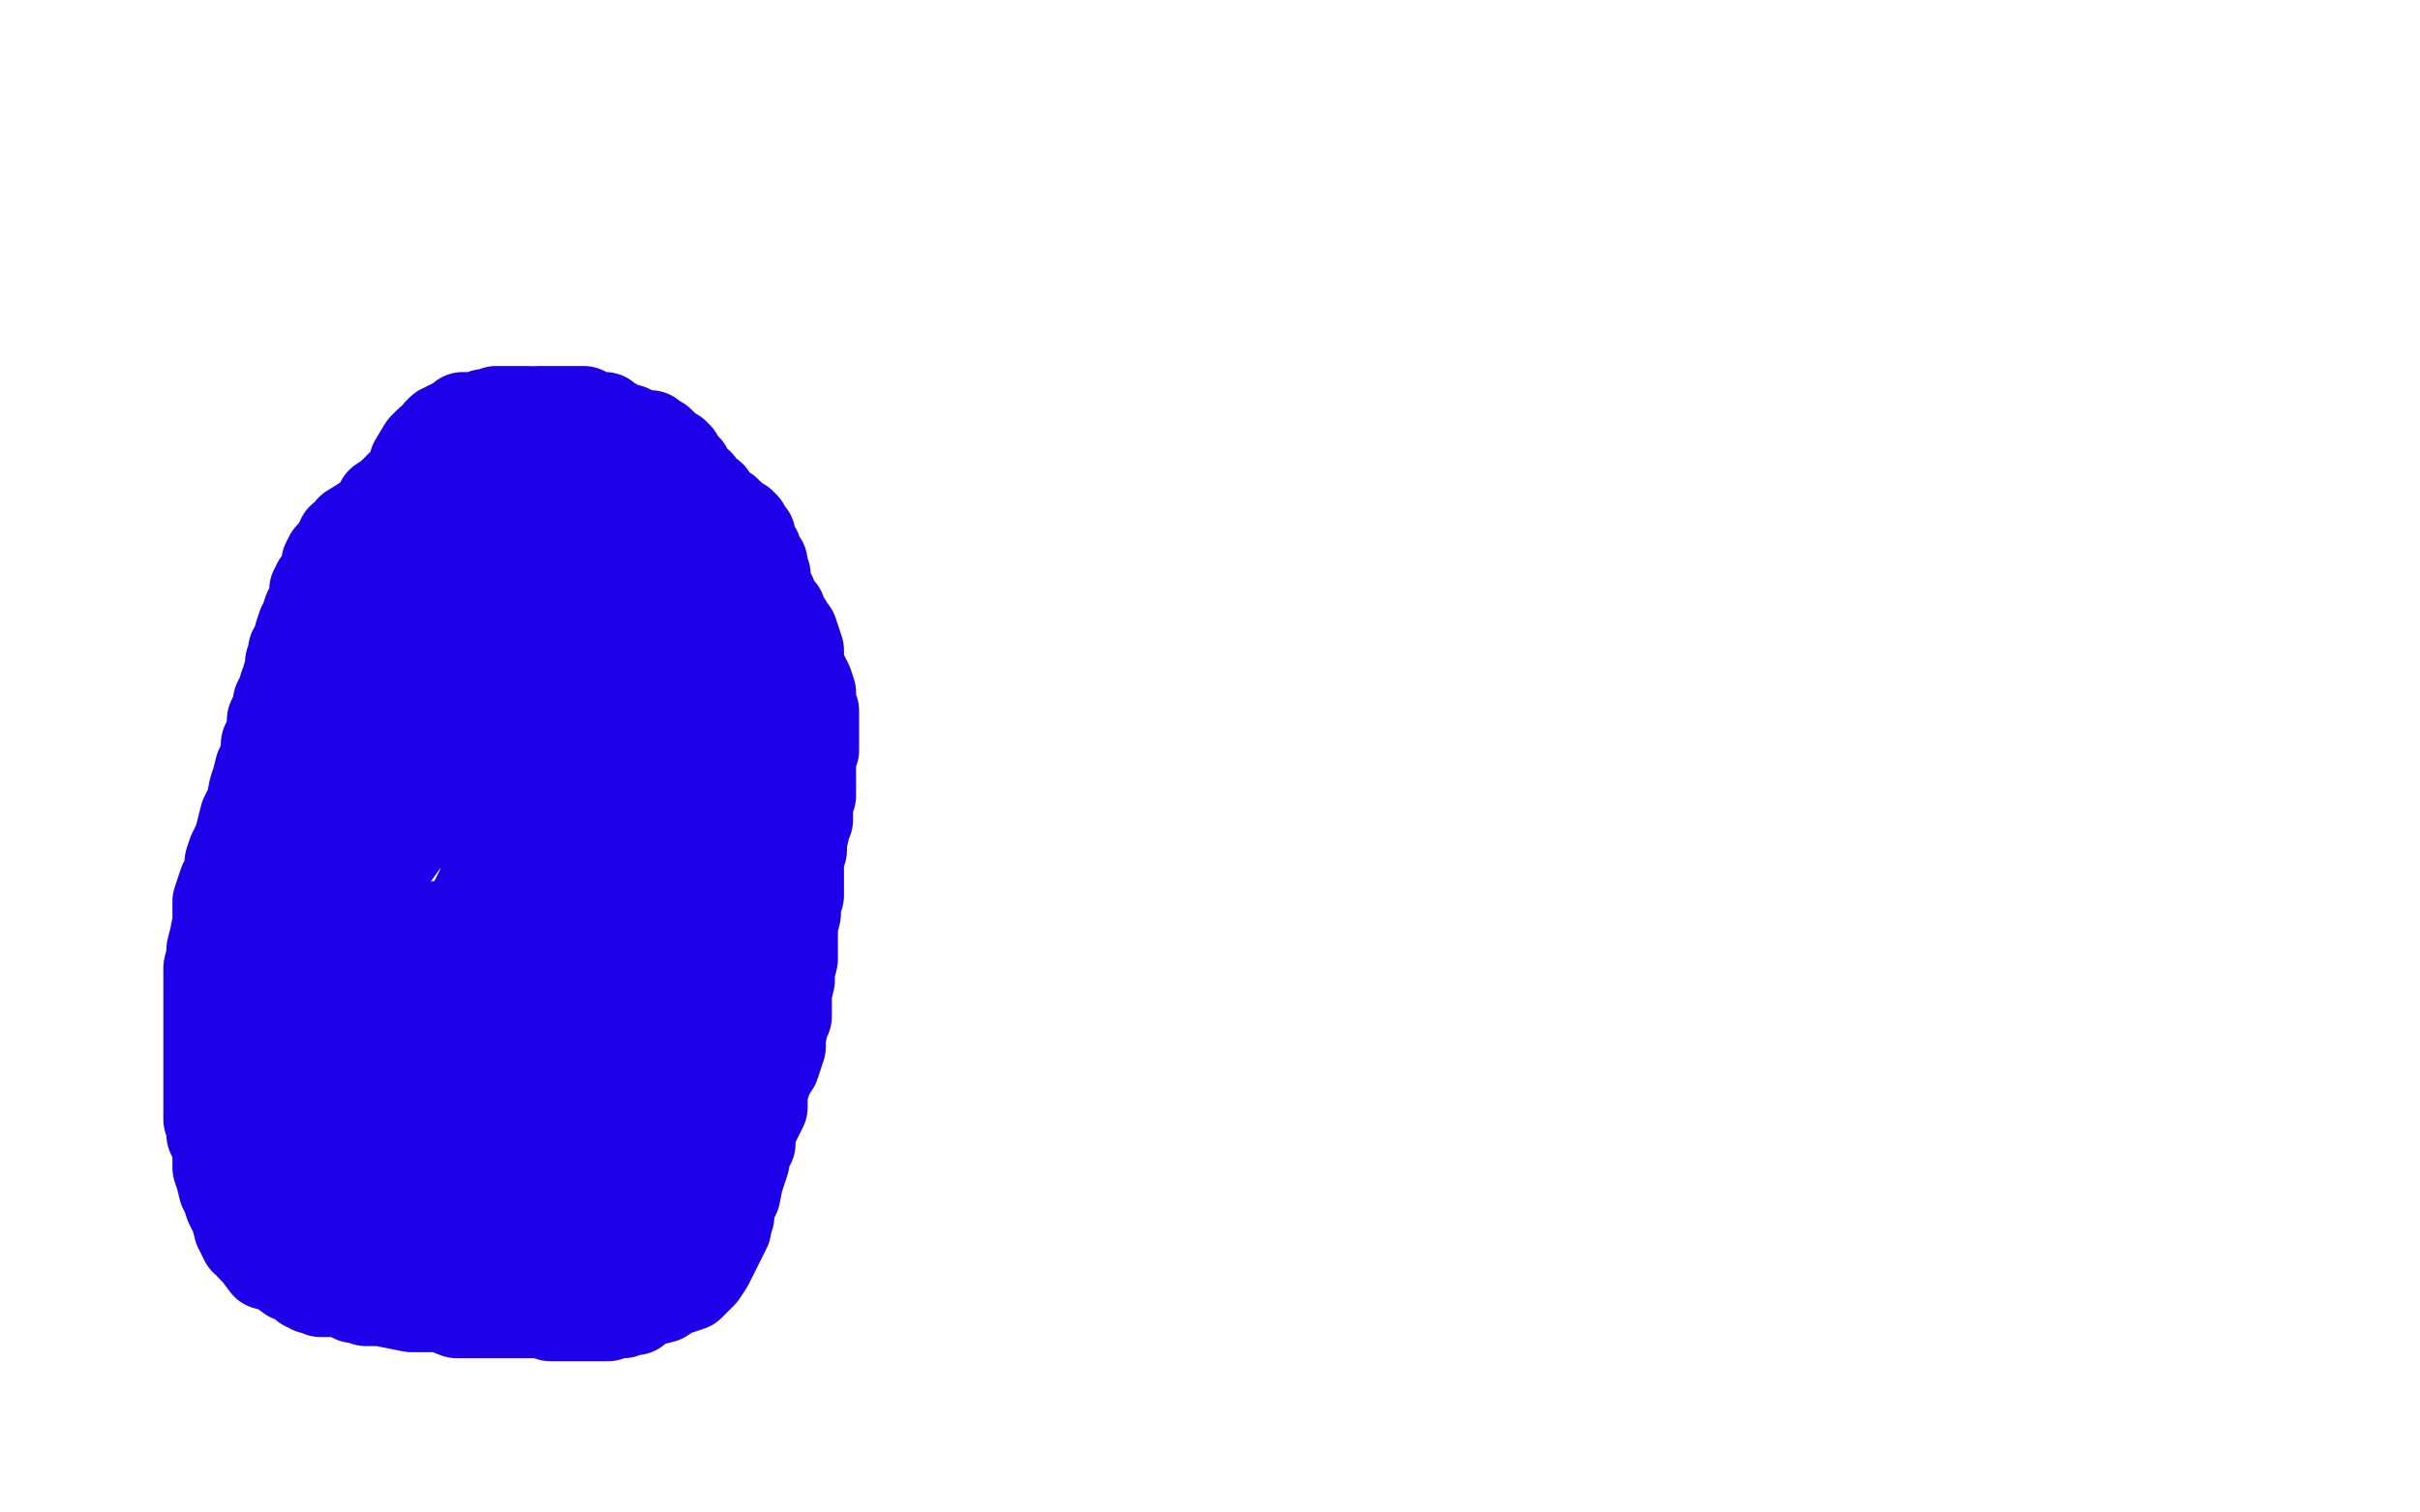
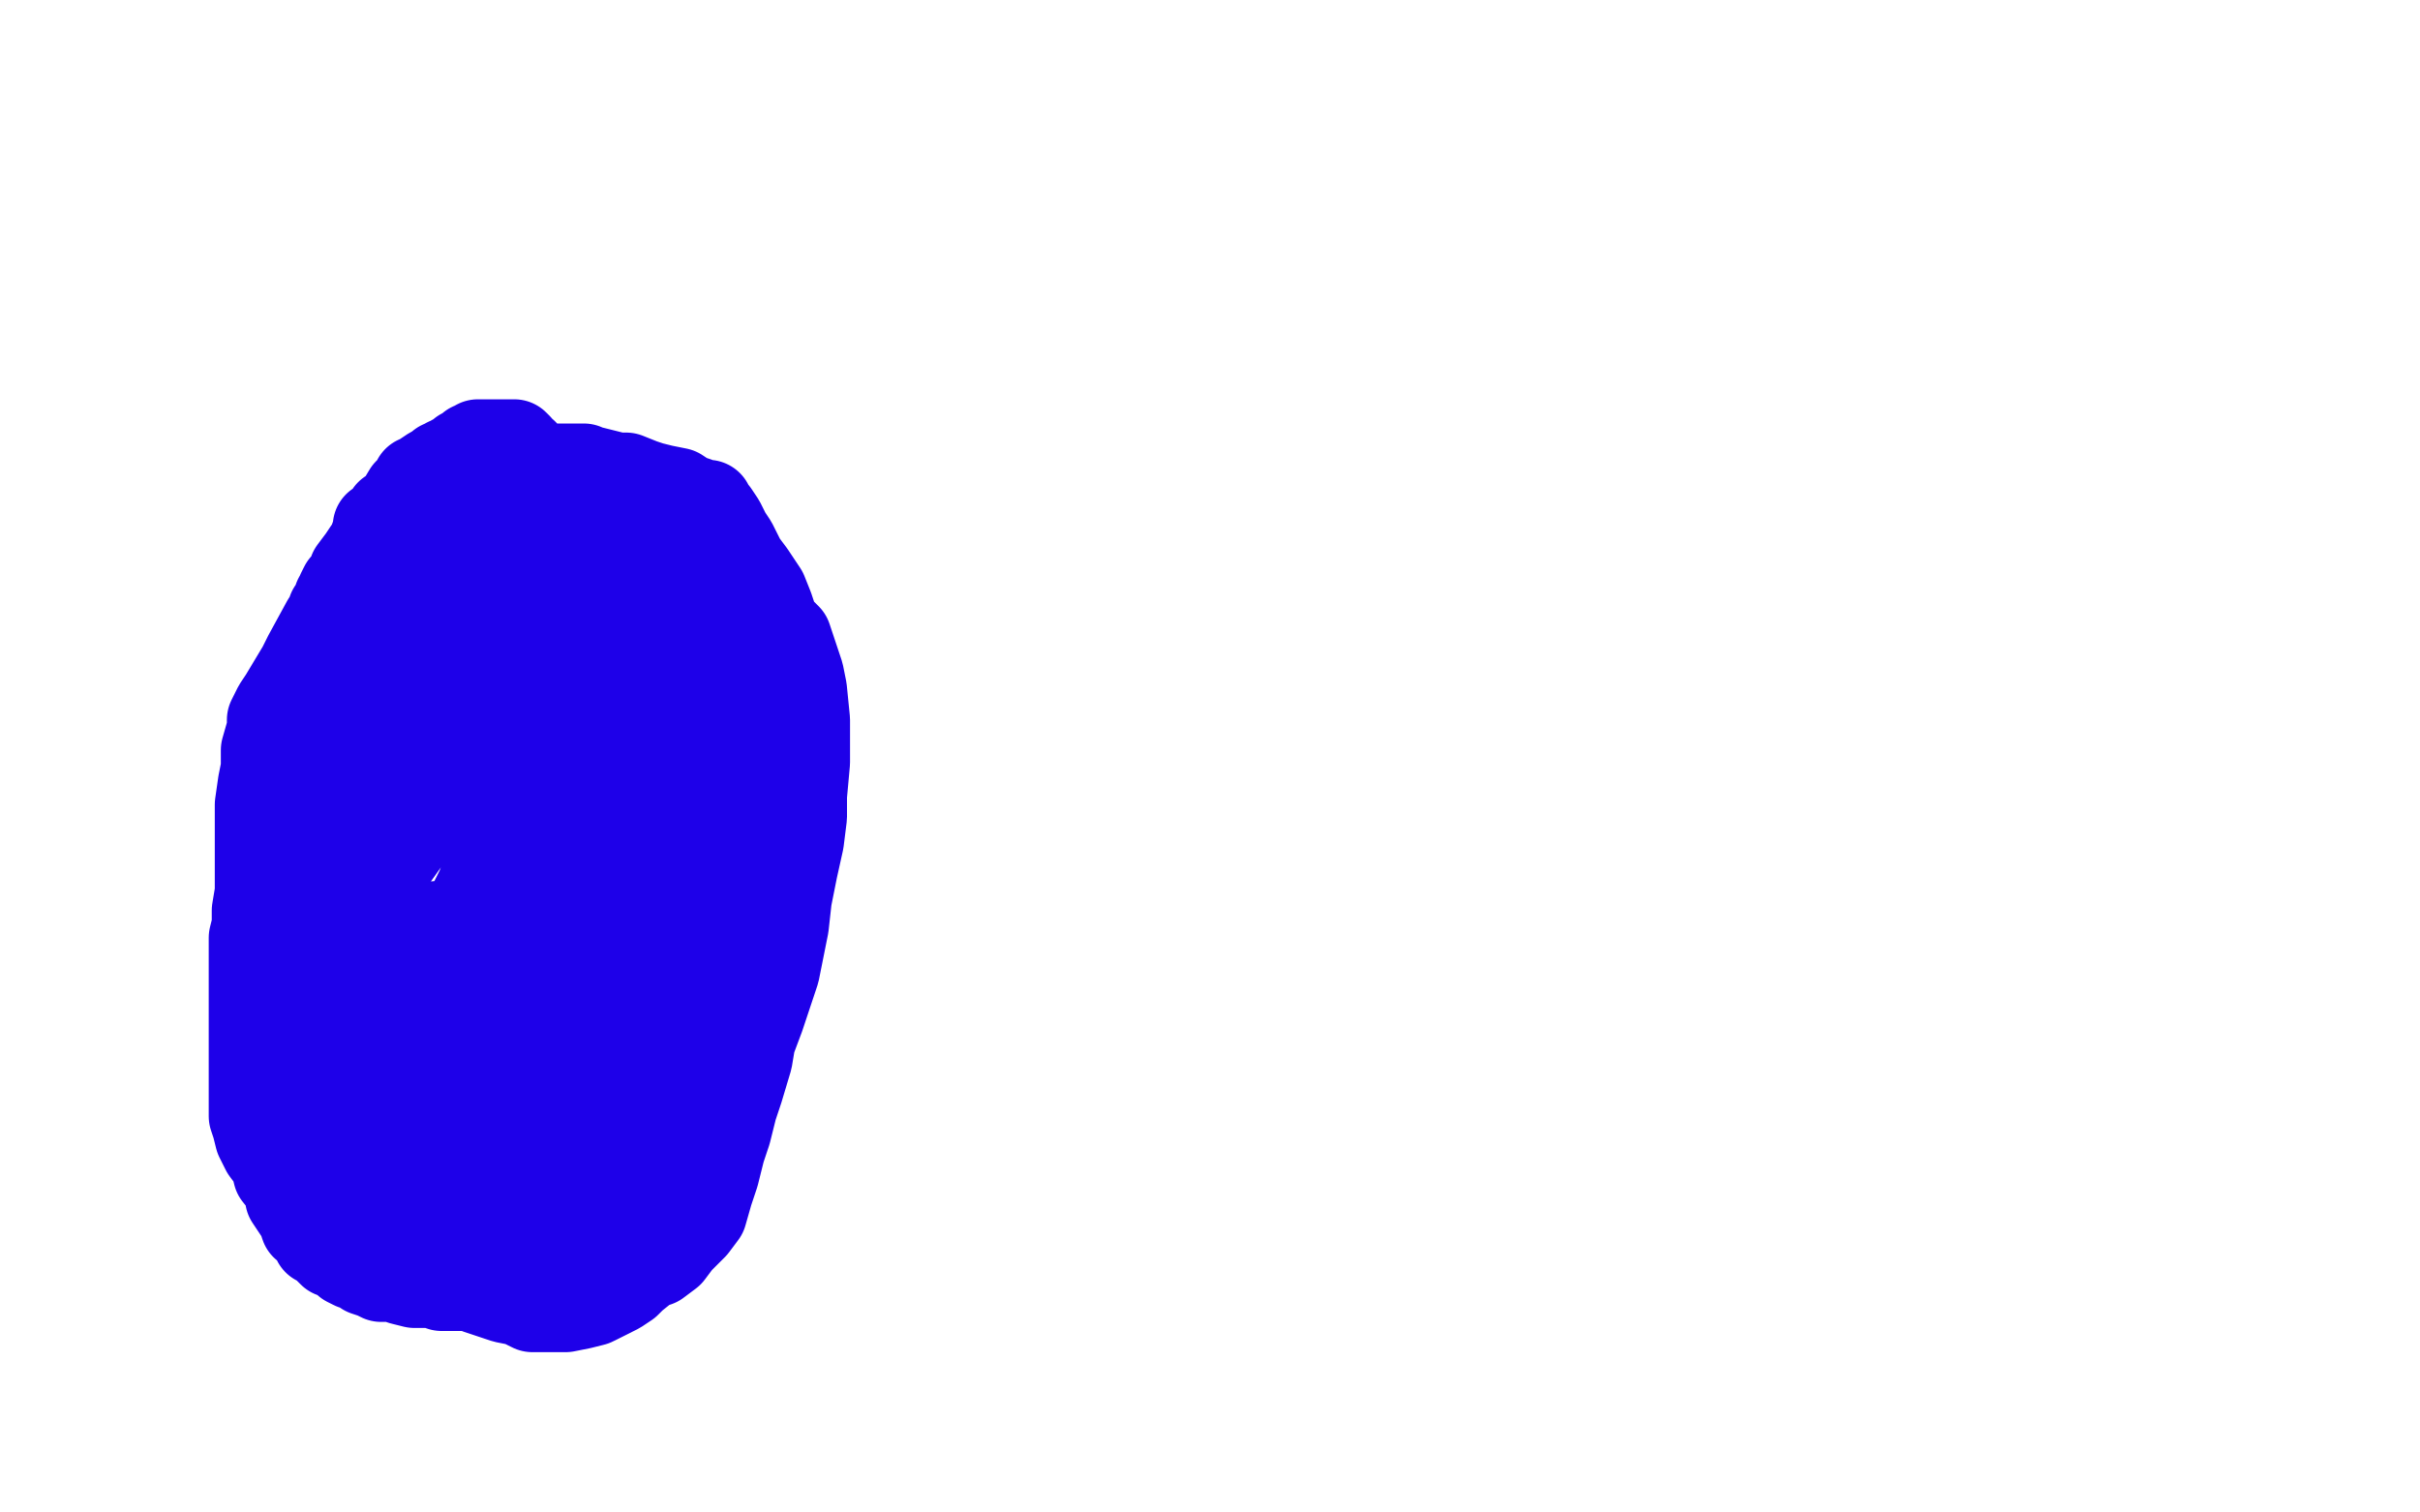
<svg xmlns="http://www.w3.org/2000/svg" width="800" height="500" version="1.1" style="stroke-antialiasing: false">
  <desc>This SVG has been created on https://colorillo.com/</desc>
-   <rect x="0" y="0" width="800" height="500" style="fill: rgb(255,255,255); stroke-width:0" />
  <polyline points="144,164 144,163 144,163 143,163 142,164 140,166 138,170 137,170 136,170 136,172 131,177 127,180 124,182 122,182 120,185 116,193 112,200 108,206 102,217 100,221 97,226 94,231 92,234 90,238 90,241 88,248 88,254 87,259 86,266 86,272 86,277 86,281 86,286 86,290 86,295 85,301 85,306 84,310 84,318 84,324 84,329 84,335 84,341 84,346 84,351 84,356 84,360 84,363 84,366 84,369 85,372 86,376 88,380 91,384 93,388 96,393 101,398 105,401 108,404 112,408 116,410 119,412 120,414 125,415 130,417 136,419 142,421 151,423 158,426 167,429 172,430 176,432 179,432 180,432 182,432 187,432 192,431 196,430 200,428 204,426 207,424 209,422 214,418 217,417 221,414 224,410 229,405 232,401 234,394 236,388 238,380 240,374 241,370 242,366 244,360 247,350 248,344 251,336 253,330 256,321 258,311 259,306 260,297 262,287 264,278 265,270 265,263 266,252 266,245 266,238 265,228 264,223 262,217 260,211 256,207 254,201 252,196 248,190 245,186 242,180 240,177 238,173 236,170 235,169 234,167 232,167 230,166 227,165 224,163 219,162 215,161 212,160 207,158 204,158 200,157 196,156 194,156 193,155 191,155 189,155 188,155 185,155 183,155 181,155 180,155 178,155 176,155 172,155 172,156 170,157 168,157 166,158 163,161 160,162 159,164 154,167 150,170 145,176 144,177 144,178 143,178 142,178 140,184 133,192 129,198 123,206 120,210 118,213 116,215 115,217 114,218 112,221 111,224 109,226 108,230 107,233 106,236 104,242 104,246 102,250 100,255 99,258 98,262 97,266 96,270 95,274 94,278 92,282 92,285 92,288 91,291 90,294 89,299 88,302 88,306 88,310 87,316 86,320 86,325 86,329 86,331 85,335 84,340 84,344 84,349 84,351 84,356 84,359 85,363 85,368 87,371 88,374 88,376 89,379 91,384 92,388 96,393 96,396 98,399 100,402 101,405 103,406 104,407 105,410 107,410 108,412 110,414 112,414 115,417 117,418 120,418 121,420 124,421 126,422 131,422 133,423 137,424 140,424 142,424 144,424 146,425 148,425 151,425 154,425 157,425 159,425 162,425 164,425 168,425 170,425 174,424 178,423 184,422 188,420 192,420 192,419 194,418 196,418 199,415 202,413 204,411 208,409 208,408 210,407 211,406 212,403 215,401 216,397 218,393 220,388 220,384 223,378 224,373 227,365 230,357 232,350 234,343 236,334 237,328 239,324 240,318 242,314 243,309 244,305 245,300 247,295 248,290 248,285 250,279 252,271 252,265 253,260 254,254 254,250 254,245 254,241 254,237 254,232 252,228 251,222 250,218 248,214 245,210 243,206 240,205 239,202 237,199 236,198 232,195 228,193 226,191 224,190 221,187 220,186 219,186 217,185 216,184 214,184 211,183 208,182 207,182 204,182 200,181 196,181 188,181 186,181 184,181 183,181 182,181 181,181 180,181 178,181 170,188 164,192 157,198 152,202 147,206 144,210 140,216 136,222 134,227 132,234 130,238 128,242 125,248 123,254 120,262 118,268 116,273 116,278 113,282 112,290 109,297 108,302 107,306 105,310 104,315 103,319 101,327 100,331 100,337 99,342 97,349 96,353 96,357 96,360 96,363 96,368 96,371 96,375 96,382 98,387 100,391 103,394 105,398 108,401 110,403 112,406 114,406 116,408 118,409 122,410 131,413 138,414 144,414 149,414 154,415 156,415 160,415 164,414 169,412 175,411 180,409 184,407 191,405 192,403 193,402 196,399 198,395 201,390 206,383 209,376 212,370 216,362 219,357 222,349 228,337 230,330 232,323 234,317 236,311 237,306 239,299 240,294 241,286 242,280 243,274 244,268 244,258 244,250 244,242 244,237 244,230 243,225 241,219 240,215 238,210 236,206 234,203 230,202 227,198 219,194 215,193 209,192 204,191 200,191 196,191 191,193 188,194 185,195 181,197 178,198 171,203 166,206 162,211 155,216 152,219 149,222 146,226 144,230 140,236 138,244 133,253 130,261 120,281 114,294 109,304 106,314 104,323 103,329 102,335 102,339 101,344 101,347 101,351 101,356 101,360 101,366 101,369 101,373 102,375 104,377 106,379 110,381 113,382 118,385 122,387 125,390 128,391 131,393 132,394 134,395 136,396 140,396 144,397 148,398 150,398 152,398 155,398 158,398 164,398 168,396 172,395 174,394 178,390 183,384 188,377 193,369 196,363 202,354 204,346 208,340 210,332 214,322 216,312 218,305 220,298 220,294 222,286 224,277 225,269 228,258 229,246 230,240 230,234 230,227 230,224 230,221 230,217 230,213 230,210 228,207 227,205 225,204 222,203 218,202 214,202 208,202 206,202 204,203 201,205 197,209 191,214 184,219 180,223 176,226 172,231 169,235 164,242 154,251 145,261 140,268 135,276 130,283 126,288 123,292 120,298 117,302 114,309 111,314 108,322 104,330 103,335 102,339 102,343 102,346 102,349 102,350 102,354 102,358 102,362 103,366 104,370 106,374 108,378 111,381 112,383 116,385 119,386 122,386 128,386 136,386 142,386 147,386 150,386 153,385 158,382 161,380 168,376 176,369 182,364 187,358 193,350 198,343 202,335 207,323 210,312 212,304 213,294 213,289 213,282 214,277 215,271 216,266 217,262 218,256 219,250 220,245 220,239 220,237 220,234 219,234 219,232 219,231 218,230 217,229 216,229 215,229 211,230 202,234 196,236 189,239 184,242 180,245 178,250 176,254 174,260 170,268 165,279 163,284 159,294 156,300 154,306 153,309 152,314 149,319 147,324 144,329 142,334 138,339 134,344 131,349 127,356 126,359 124,364 122,370 120,375 119,379 118,381 118,382 118,383 118,384 120,385 120,386 128,386 136,386 148,382 157,378 163,374 168,369 176,358 179,353 184,344 187,336 191,328 193,319 196,309 196,303 197,297 198,293 200,287 201,282 202,278 204,274 205,266 208,261 208,257 211,253 212,252 210,254 208,256 204,262 197,269 189,277 180,286 173,298 167,308 158,325 152,336 148,345 144,352 142,358 140,362 139,363 139,366 137,368 135,371 134,374 133,375 133,376 132,377 132,378 130,377 126,374 123,370 121,364 120,357 120,347 120,336 120,326 121,320 124,315 127,312 129,311 137,307 147,306 156,304 160,304 160,306 160,309 156,322 151,331 146,342 142,350 139,358 136,366 135,371 134,374 134,377 135,377 148,370 155,364 157,361 159,360 160,358 160,357 160,356 162,355 164,354 168,350 170,348 171,346 172,345 173,342 174,340 175,338 175,335 176,333 176,332 176,330 176,329 176,324 177,319 177,314 179,309 180,304 180,298 181,294 182,289 182,285 182,282 182,280 182,278 182,269 183,260 183,250 183,242 183,238 183,229 182,224 182,220 182,216 181,213 181,210 181,204 181,197 181,194 181,192 181,190 181,187 182,182 182,179 182,177 182,175 181,174 180,170 180,167 180,162 179,158 177,155 175,154 174,151 173,151 173,150 172,150 171,149 171,148 170,147 169,147 168,147 167,147 165,147 163,147 160,147 159,147 158,147 158,148 157,148 156,148 156,149 155,149 153,150 152,151 150,152 149,153 148,153 147,154 146,154 145,155 143,156 140,158 139,159 138,159 138,160 135,163 132,168 129,170 128,173 126,174 125,174 125,175 125,176 124,178 123,181 117,189 116,192 115,193 114,194 113,196 113,197 112,198 112,199 112,200 112,201 111,202 110,202 109,205 109,206 108,206 108,208 108,209 107,210 107,213 105,214 105,215 104,217 104,218 104,219 103,221 103,222 100,225 99,229 98,231 97,234 96,236 96,238 95,238 94,240 93,242 93,243 93,242 96,239 100,236 110,227 114,223 116,221 116,218 119,216 122,211 124,207 127,202 128,198 129,193" style="fill: none; stroke: #1e00e9; stroke-width: 30; stroke-linejoin: round; stroke-linecap: round; stroke-antialiasing: false; stroke-antialias: 0; opacity: 1.0" />
-   <polyline points="161,139 162,139 162,139 163,139 163,139 164,139 165,139 167,139 170,139 172,139 173,139 175,139 176,139 177,139 180,139 181,138 182,138 183,138 184,138 185,138 186,138 187,138 188,138 189,138 190,138 191,138 192,138 192,139 193,139 194,140 194,141 195,141 196,141 196,142 197,143 199,144 200,146 201,146 203,146 203,148 204,148 204,149 204,150 205,150 206,151 207,151 208,153 209,154 210,154 211,154 212,154 212,155 213,156 214,156 215,156 216,156 216,157 217,157 218,158 219,158 220,158 221,158 222,158 224,159 225,160 224,160 223,160 219,159 216,157 214,156 208,154 204,152 194,151 185,150 182,150 180,149" style="fill: none; stroke: #1e00e9; stroke-width: 30; stroke-linejoin: round; stroke-linecap: round; stroke-antialiasing: false; stroke-antialias: 0; opacity: 1.0" />
-   <polyline points="176,137 178,136 178,136 180,136 180,136 181,136 181,136 182,136 183,136 184,136 185,136 186,136 187,136 188,136 189,136 190,136 191,136 192,136 193,136 193,137 195,137 196,138 197,138 198,138 200,138 200,139 201,139 201,140 202,140 203,140 204,141 205,142 207,142 208,142 209,143 211,144 212,144 213,144 214,144 215,144 215,145 216,145 216,146 217,146 218,146 219,147 219,148 220,148 221,149 222,150 223,150 223,151 224,151 224,152 225,153 225,154 226,154 227,155 227,156 228,157 228,158 229,159 231,160 231,161 232,162 232,163 233,164 235,164 236,166 237,167 240,169 240,170 241,170 241,171 242,171" style="fill: none; stroke: #1e00e9; stroke-width: 30; stroke-linejoin: round; stroke-linecap: round; stroke-antialiasing: false; stroke-antialias: 0; opacity: 1.0" />
-   <polyline points="174,136 173,136 173,136 172,136 172,136 171,136 171,136 170,136 170,136 169,136 168,136 167,136 166,136 165,136 164,136 164,137 163,137 162,137 161,137 160,137 160,138 159,138 158,138 156,138 154,138 153,138 152,139 150,140 149,141 148,141 148,142 147,142 146,142 145,143 144,145 142,146 141,147 140,148 137,153 136,158 134,159 132,161 132,162 131,162 129,164 126,166 124,170 116,175 115,178 114,178 113,178 113,179 112,180 112,182 111,182 109,184 108,186 108,187 108,189 107,191 106,192 106,193 105,193 105,194 104,195 104,198 103,200 102,202 101,205 100,207 99,210 98,214 97,215 97,218 96,219 96,221 96,222 95,224 95,226 94,227 94,229 93,230 92,232 92,234 92,237 90,240 90,242 89,244 88,246 88,250 87,252 86,254 85,258 84,261 83,266 81,270 80,274 79,278 77,282 76,285 76,288 75,290 74,292 73,295 72,298 72,301 72,305 71,310 70,314 70,316 69,320 69,322 69,325 69,328 69,331 69,335 69,338 69,342 69,347 69,351 69,355 69,358 69,359 69,362 69,364 69,365 69,366 69,367 69,368 69,370 70,373 70,375 71,377 72,378 72,381 72,383 72,386 73,389 74,393 75,395 76,398 78,402 79,406 80,406 80,408 81,410 82,410 83,412 84,413 85,414 88,418 92,419 96,422 99,423 100,424 101,425 102,425 103,426 104,426 105,426 106,427 108,427 110,427 113,427 117,429 118,429 120,429 121,430 126,430 131,431 136,432 140,432 143,432 144,432 146,432 151,434 152,434 154,434 155,434 156,434 158,434 160,434 163,434 166,434 168,434 172,434 173,434 175,434 176,434 178,434 179,434 180,434 182,435 185,435 188,435 189,435 192,435 195,435 196,435 198,435 200,435 201,435 204,434 205,434 206,434 207,433 208,433 210,433 212,431 215,430 219,429 222,427 225,426 228,425 231,422 232,421 234,418 236,414 238,410 240,406 240,405 241,402 241,399 243,395 244,390 245,387 246,384 246,380 248,378 248,374 250,370 252,366 252,361 254,355 256,352 258,346 258,343 259,338 260,336 260,331 260,328 261,324 261,321 262,317 262,314 262,310 262,306 263,302 263,301 263,298 264,296 264,294 264,292 264,290 264,288 264,286 264,283 265,281 265,278 266,274 266,273 267,271 267,270 267,268 267,265 268,263 268,260 268,258 268,254 268,252 268,250 269,248 269,246 269,243 269,242 269,241 269,238 269,237 269,235 268,234 268,230 268,229 267,226 264,220 264,215 263,212 262,209 261,208 260,206 259,205 258,203 258,202 256,200 255,197 253,193 253,190 252,189 252,186 251,185 250,182 249,181 248,179 248,178 248,177 247,177 246,175 246,174 245,173 244,173 243,172 242,171 241,171 240,171 238,170 237,170 236,169 234,169 232,167 230,167 228,166 226,166 223,164 222,163 220,163 220,162 219,162 216,161 216,160 214,159 212,158 210,157 208,156 207,155 204,155 202,155 201,155 198,155 187,155 179,158" style="fill: none; stroke: #1e00e9; stroke-width: 30; stroke-linejoin: round; stroke-linecap: round; stroke-antialiasing: false; stroke-antialias: 0; opacity: 1.0" />
</svg>